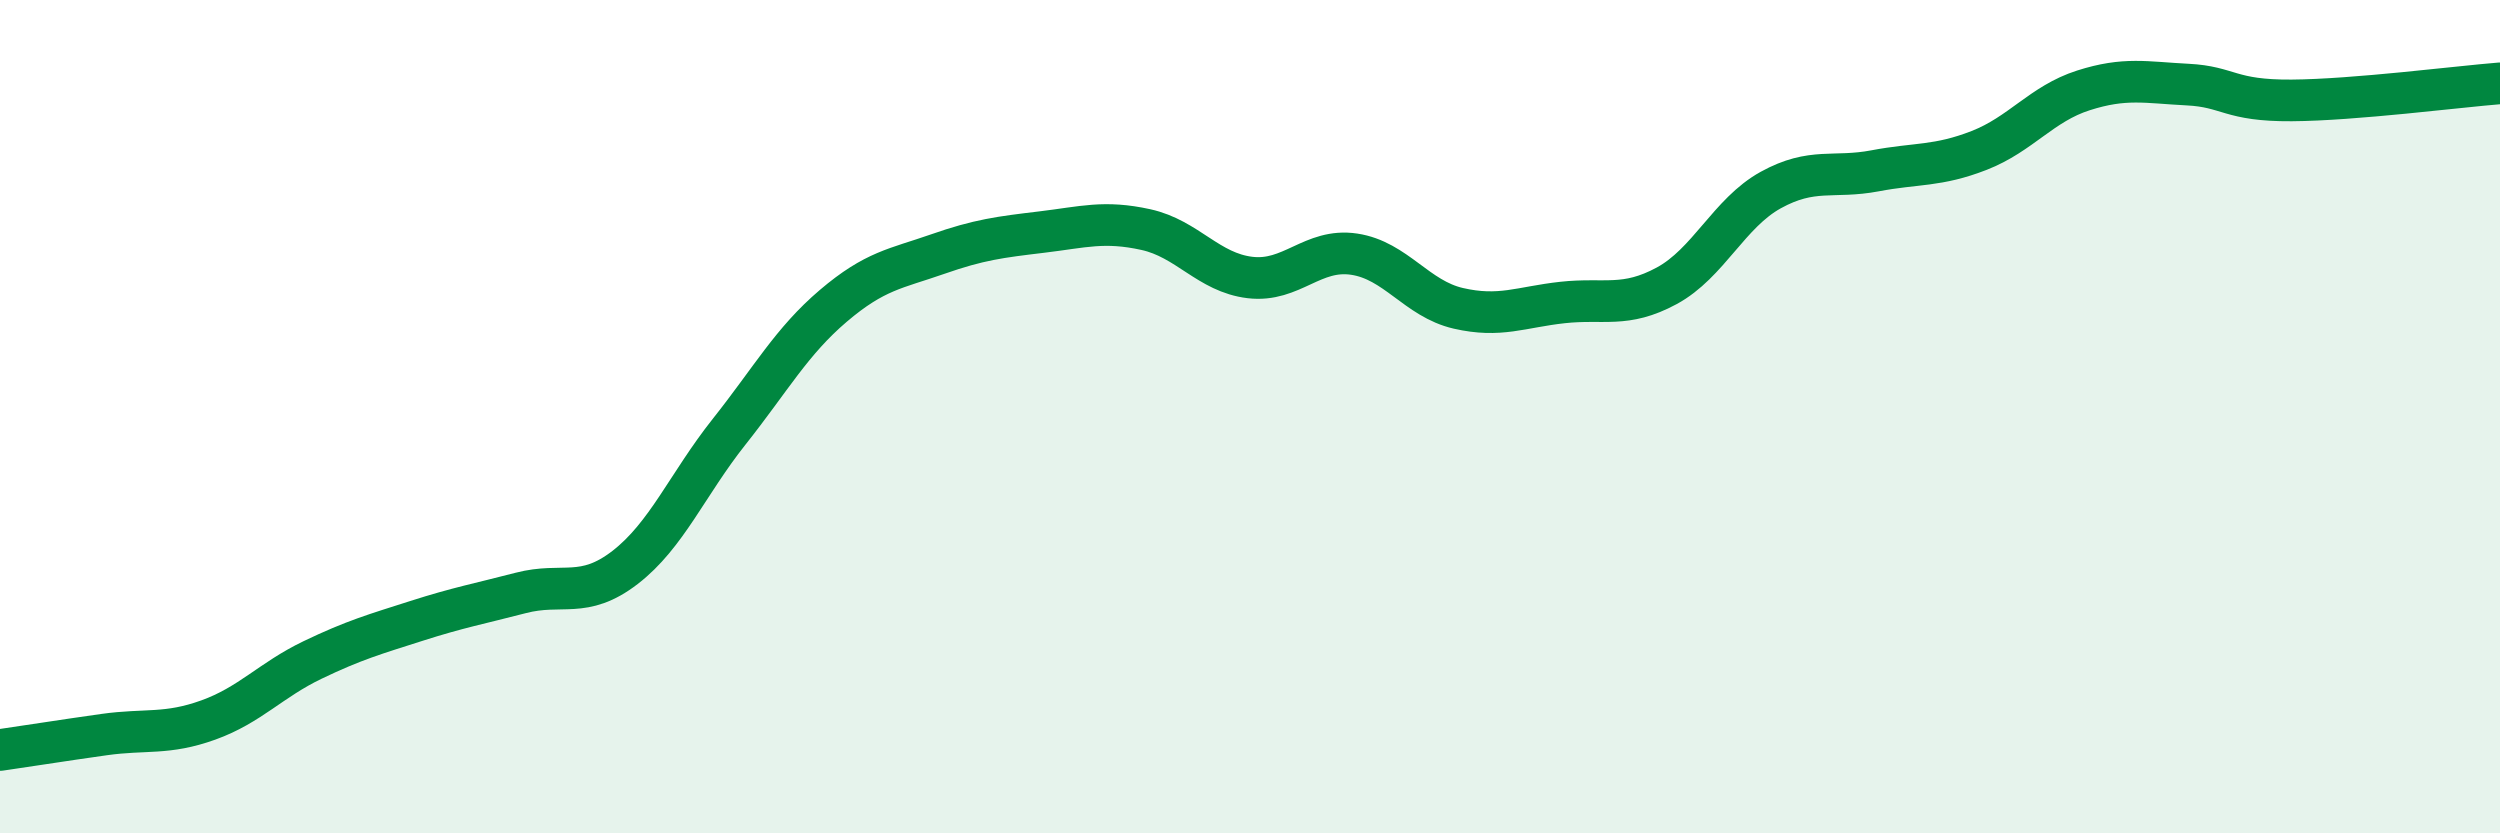
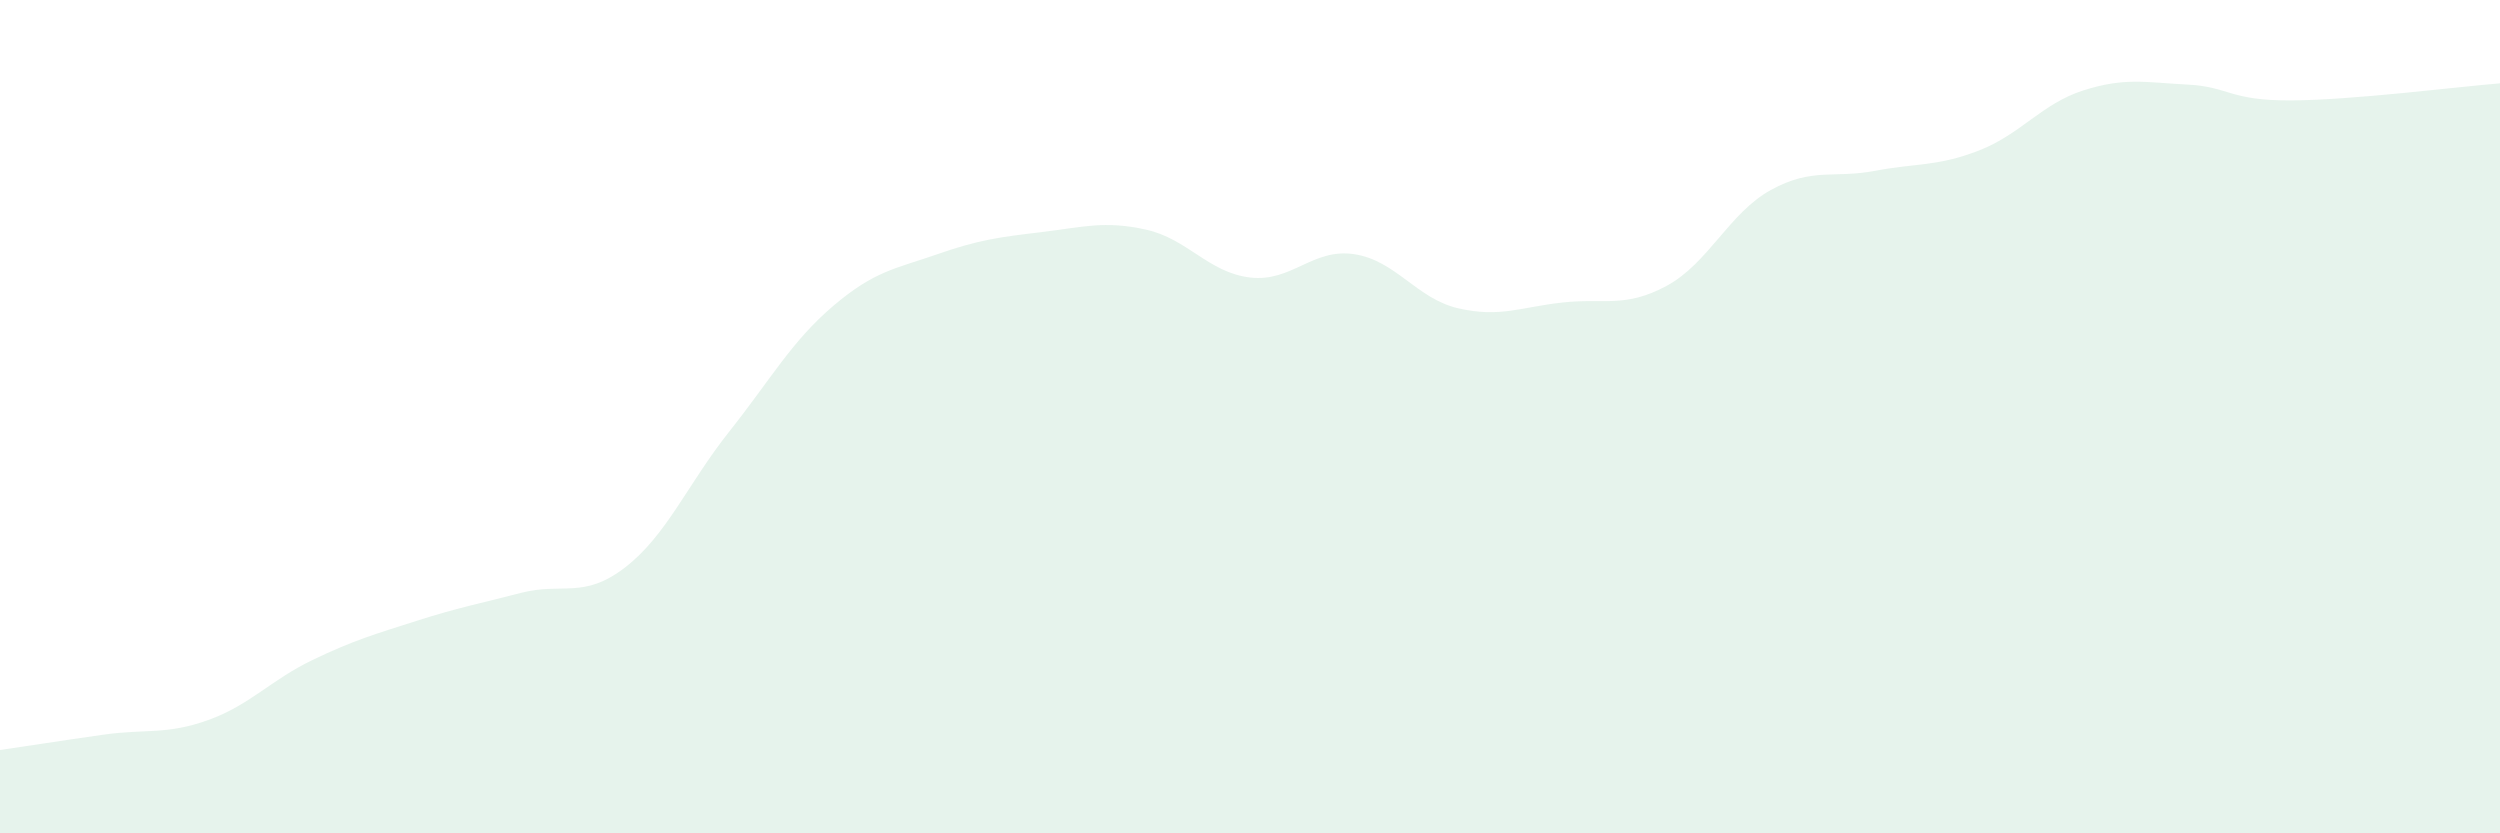
<svg xmlns="http://www.w3.org/2000/svg" width="60" height="20" viewBox="0 0 60 20">
  <path d="M 0,18 C 0.5,17.93 1.5,17.77 2.5,17.63 C 3.5,17.49 4,17.64 5,17.28 C 6,16.92 6.5,16.32 7.5,15.84 C 8.5,15.36 9,15.22 10,14.9 C 11,14.58 11.5,14.49 12.5,14.23 C 13.5,13.97 14,14.39 15,13.62 C 16,12.85 16.5,11.62 17.5,10.36 C 18.5,9.1 19,8.19 20,7.34 C 21,6.49 21.5,6.45 22.5,6.1 C 23.5,5.75 24,5.69 25,5.57 C 26,5.45 26.5,5.29 27.5,5.51 C 28.5,5.73 29,6.54 30,6.66 C 31,6.78 31.5,5.95 32.5,6.1 C 33.5,6.25 34,7.17 35,7.4 C 36,7.63 36.5,7.37 37.5,7.26 C 38.5,7.15 39,7.4 40,6.86 C 41,6.32 41.5,5.11 42.5,4.56 C 43.5,4.01 44,4.29 45,4.1 C 46,3.91 46.5,4 47.5,3.61 C 48.5,3.22 49,2.49 50,2.17 C 51,1.85 51.5,1.98 52.5,2.03 C 53.5,2.08 53.5,2.42 55,2.41 C 56.5,2.4 59,2.08 60,2L60 20L0 20Z" fill="#008740" opacity="0.1" stroke-linecap="round" stroke-linejoin="round" />
-   <path d="M 0,18 C 0.5,17.93 1.5,17.77 2.5,17.63 C 3.5,17.49 4,17.64 5,17.28 C 6,16.92 6.5,16.32 7.5,15.84 C 8.5,15.36 9,15.22 10,14.9 C 11,14.58 11.5,14.49 12.5,14.23 C 13.5,13.97 14,14.39 15,13.62 C 16,12.85 16.5,11.62 17.5,10.36 C 18.5,9.1 19,8.19 20,7.34 C 21,6.49 21.5,6.45 22.5,6.1 C 23.5,5.75 24,5.69 25,5.57 C 26,5.45 26.5,5.29 27.5,5.51 C 28.5,5.73 29,6.54 30,6.66 C 31,6.78 31.5,5.95 32.5,6.1 C 33.5,6.25 34,7.17 35,7.4 C 36,7.63 36.5,7.37 37.5,7.26 C 38.5,7.15 39,7.4 40,6.86 C 41,6.32 41.5,5.11 42.5,4.56 C 43.5,4.01 44,4.29 45,4.1 C 46,3.91 46.5,4 47.5,3.61 C 48.5,3.22 49,2.49 50,2.17 C 51,1.85 51.5,1.98 52.5,2.03 C 53.5,2.08 53.5,2.42 55,2.41 C 56.5,2.4 59,2.08 60,2" stroke="#008740" stroke-width="1" fill="none" stroke-linecap="round" stroke-linejoin="round" />
</svg>